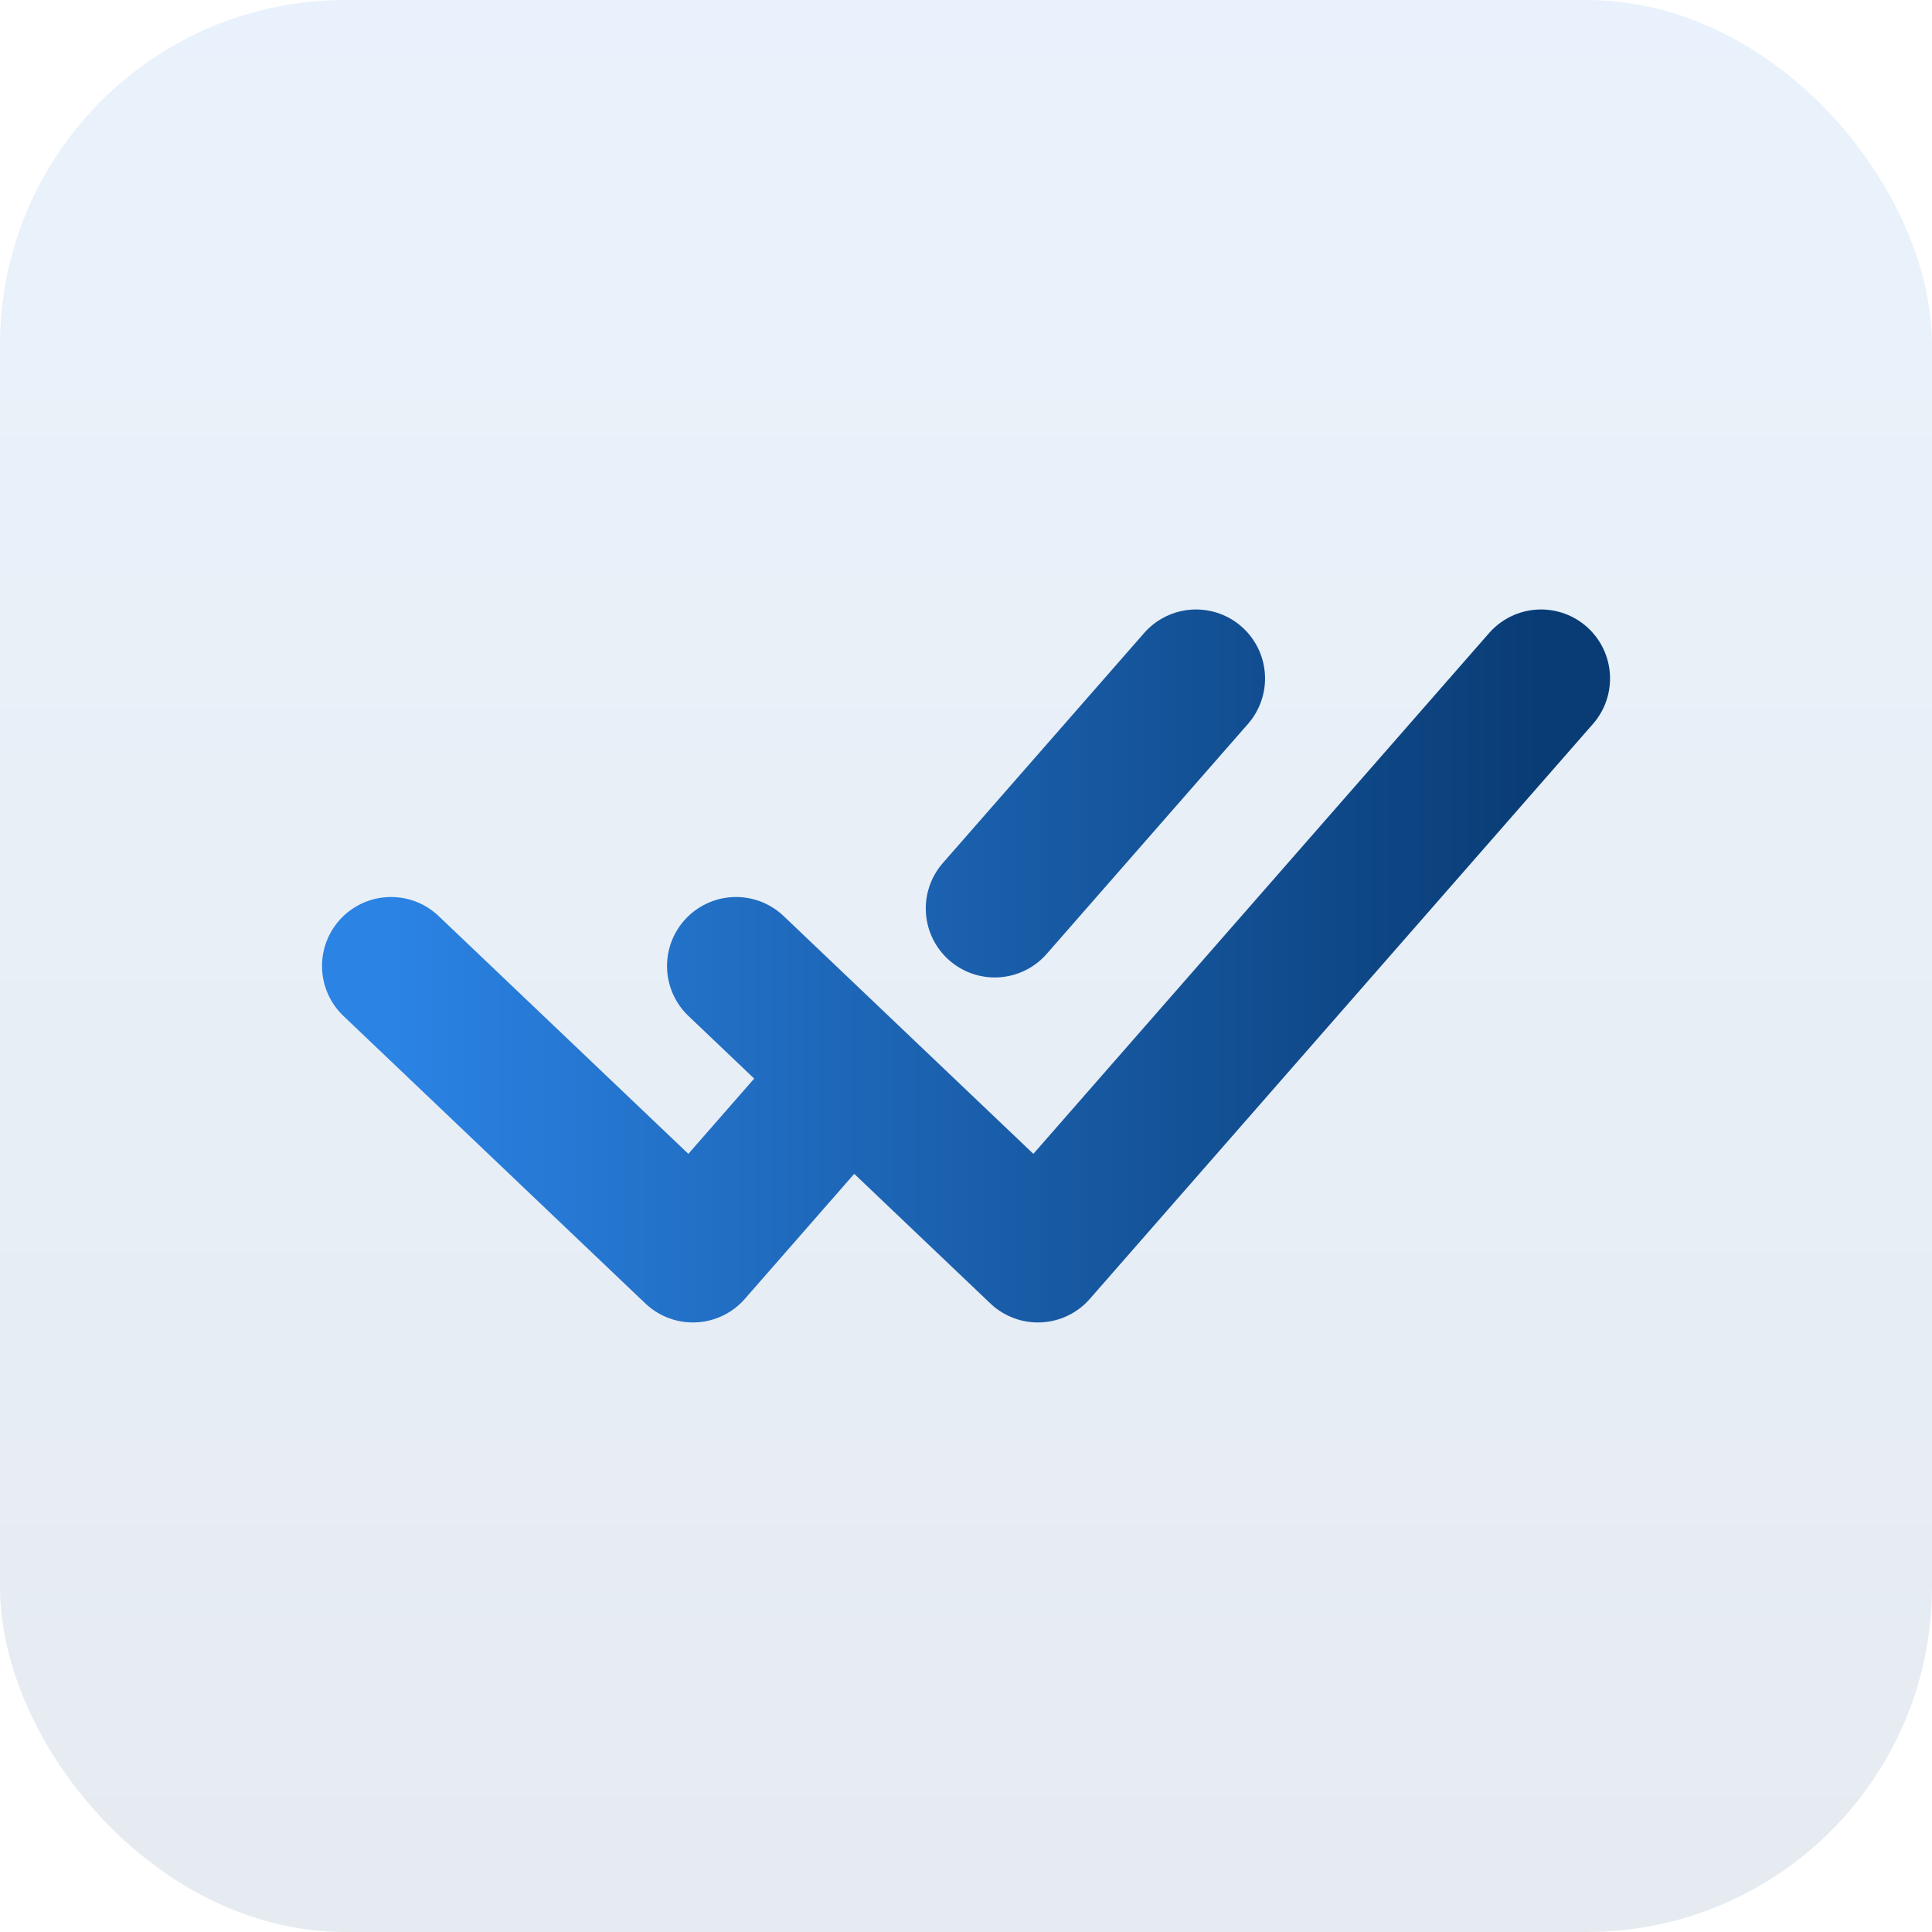
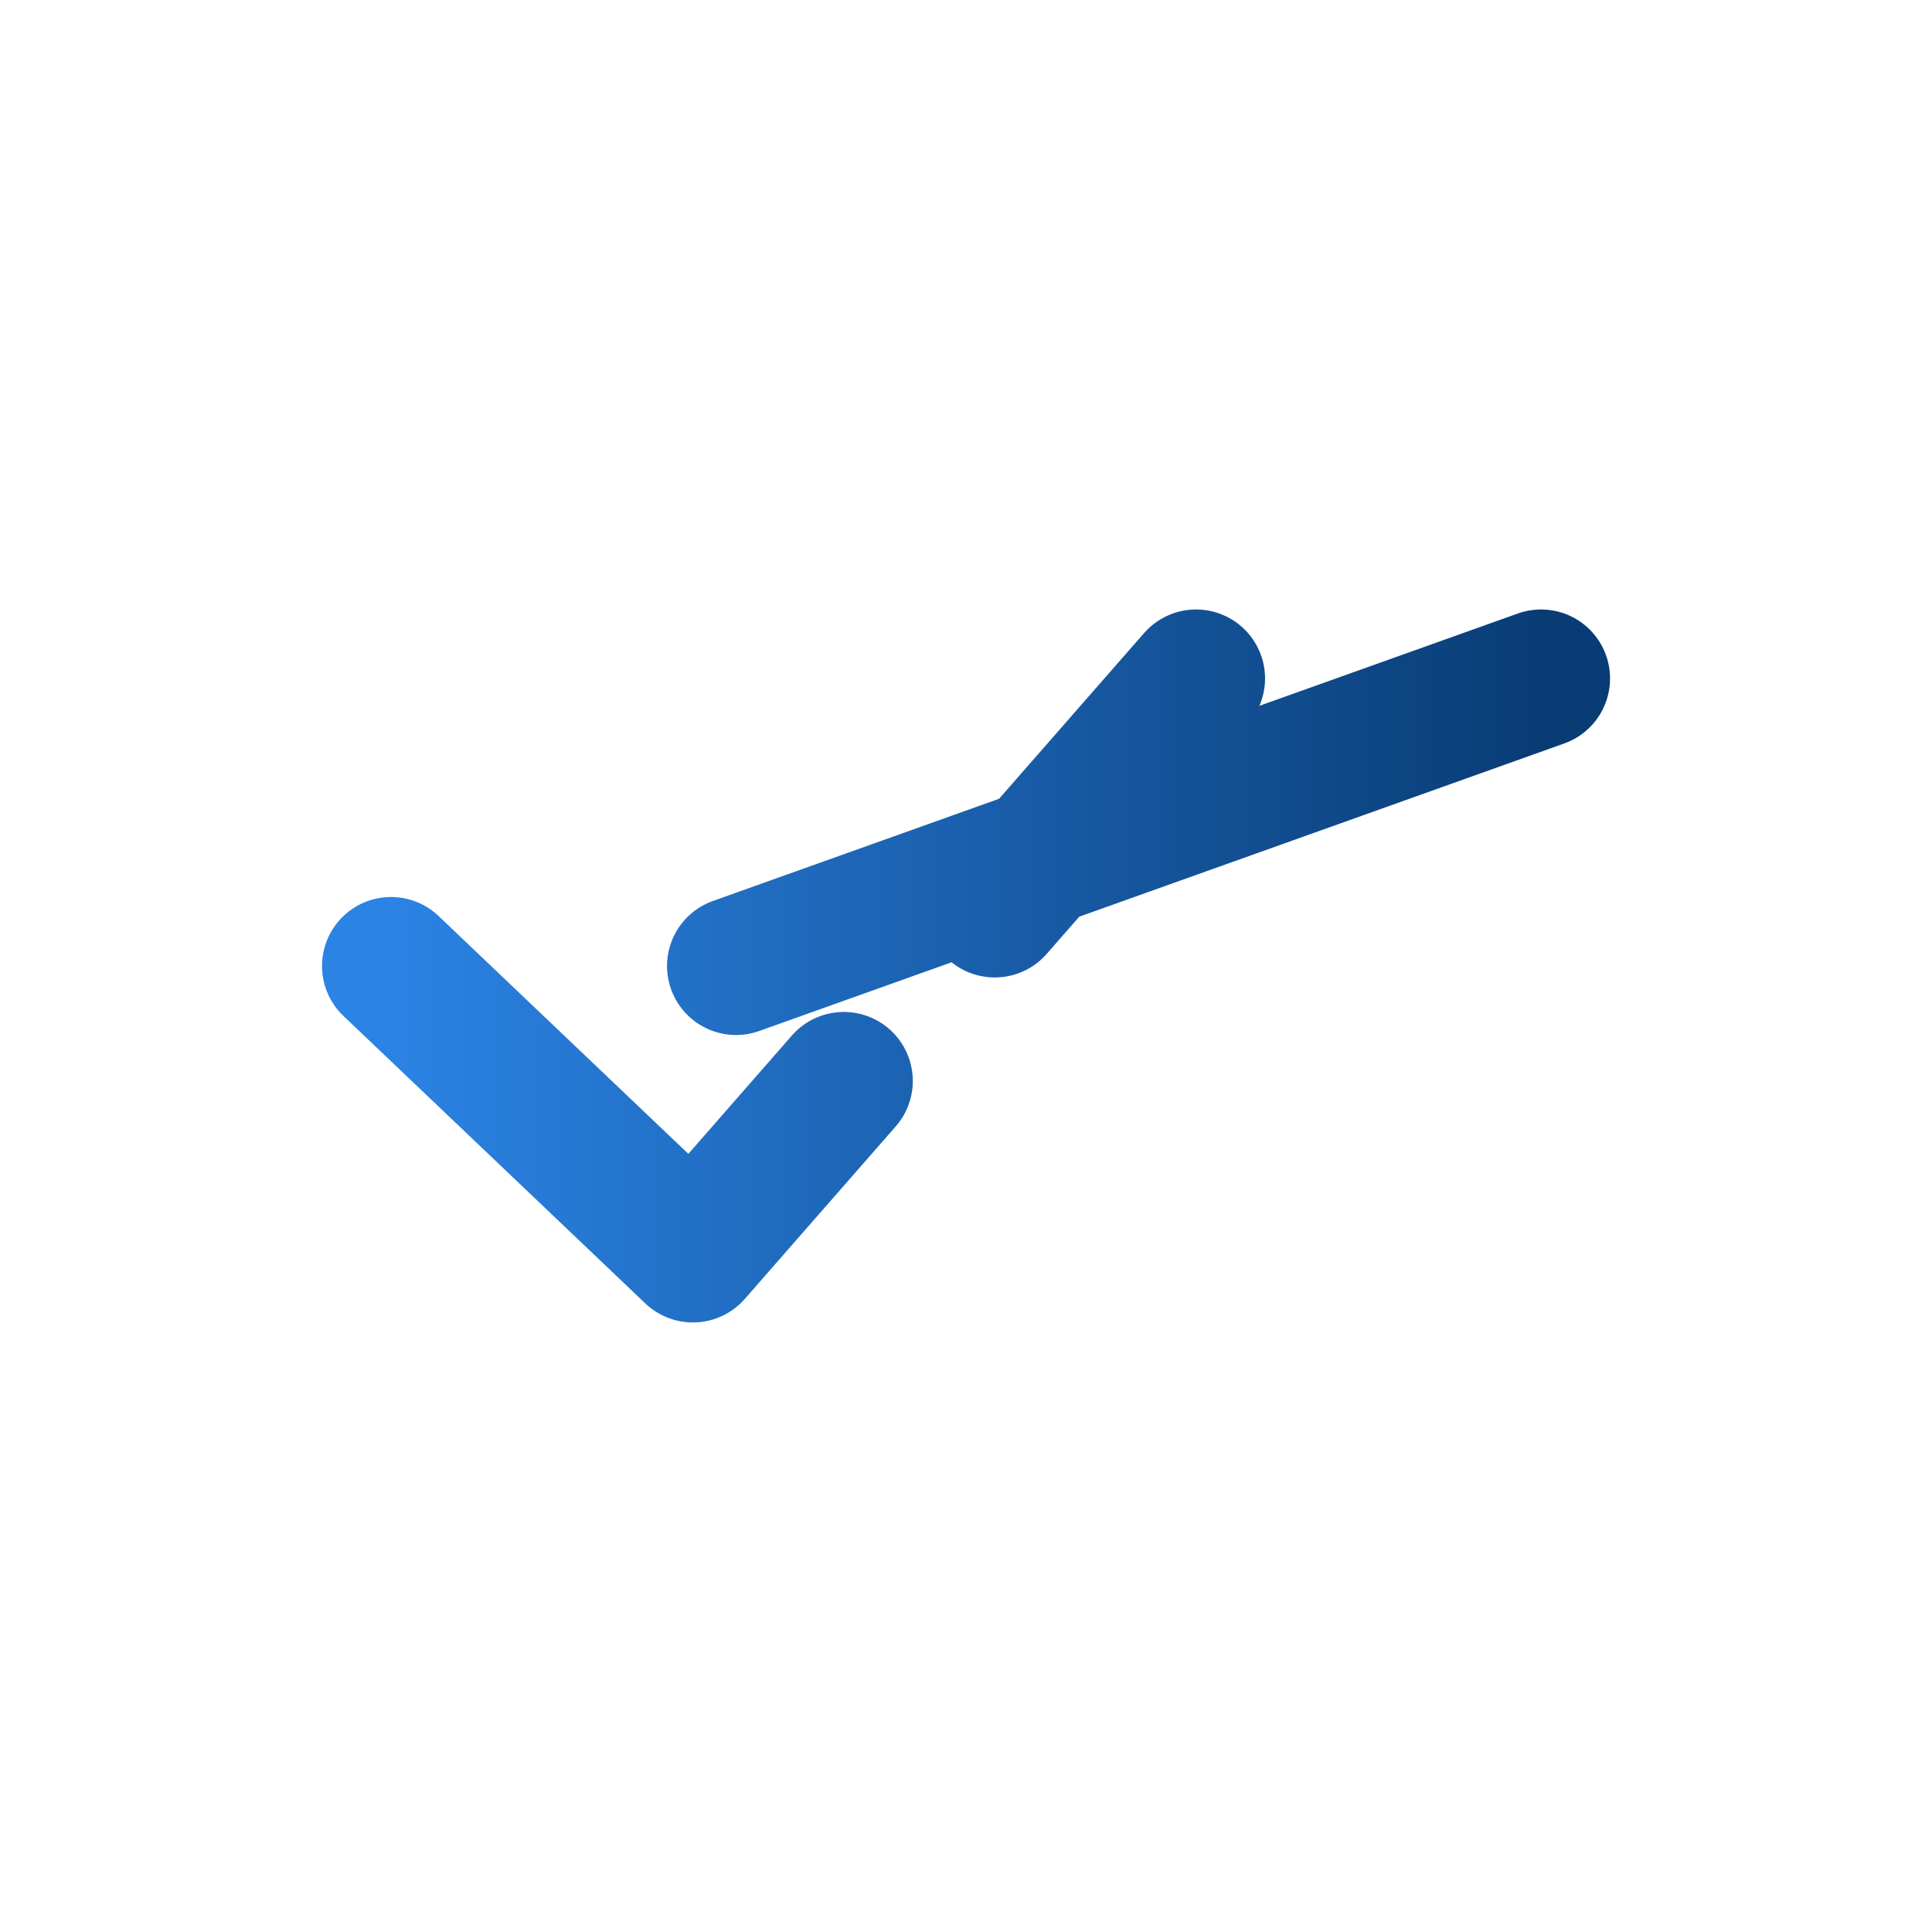
<svg xmlns="http://www.w3.org/2000/svg" width="28" height="28" viewBox="0 0 28 28" fill="none">
-   <rect width="28" height="28" rx="5" fill="url(#paint0_linear_92_15)" fill-opacity="0.1" />
-   <path d="M5.667 14L10.042 18.166L12.229 15.666M10.667 14L15.042 18.166L22.334 9.833M17.334 9.833L14.417 13.166" stroke="url(#paint1_linear_92_15)" stroke-width="2" stroke-linecap="round" stroke-linejoin="round" />
+   <path d="M5.667 14L10.042 18.166L12.229 15.666M10.667 14L22.334 9.833M17.334 9.833L14.417 13.166" stroke="url(#paint1_linear_92_15)" stroke-width="2" stroke-linecap="round" stroke-linejoin="round" />
  <defs>
    <linearGradient id="paint0_linear_92_15" x1="14" y1="0" x2="14" y2="28" gradientUnits="userSpaceOnUse">
      <stop stop-color="#2B83E4" />
      <stop offset="1" stop-color="#093C75" />
    </linearGradient>
    <linearGradient id="paint1_linear_92_15" x1="5.667" y1="14" x2="22.334" y2="14" gradientUnits="userSpaceOnUse">
      <stop stop-color="#2B83E4" />
      <stop offset="1" stop-color="#093C75" />
    </linearGradient>
  </defs>
</svg>